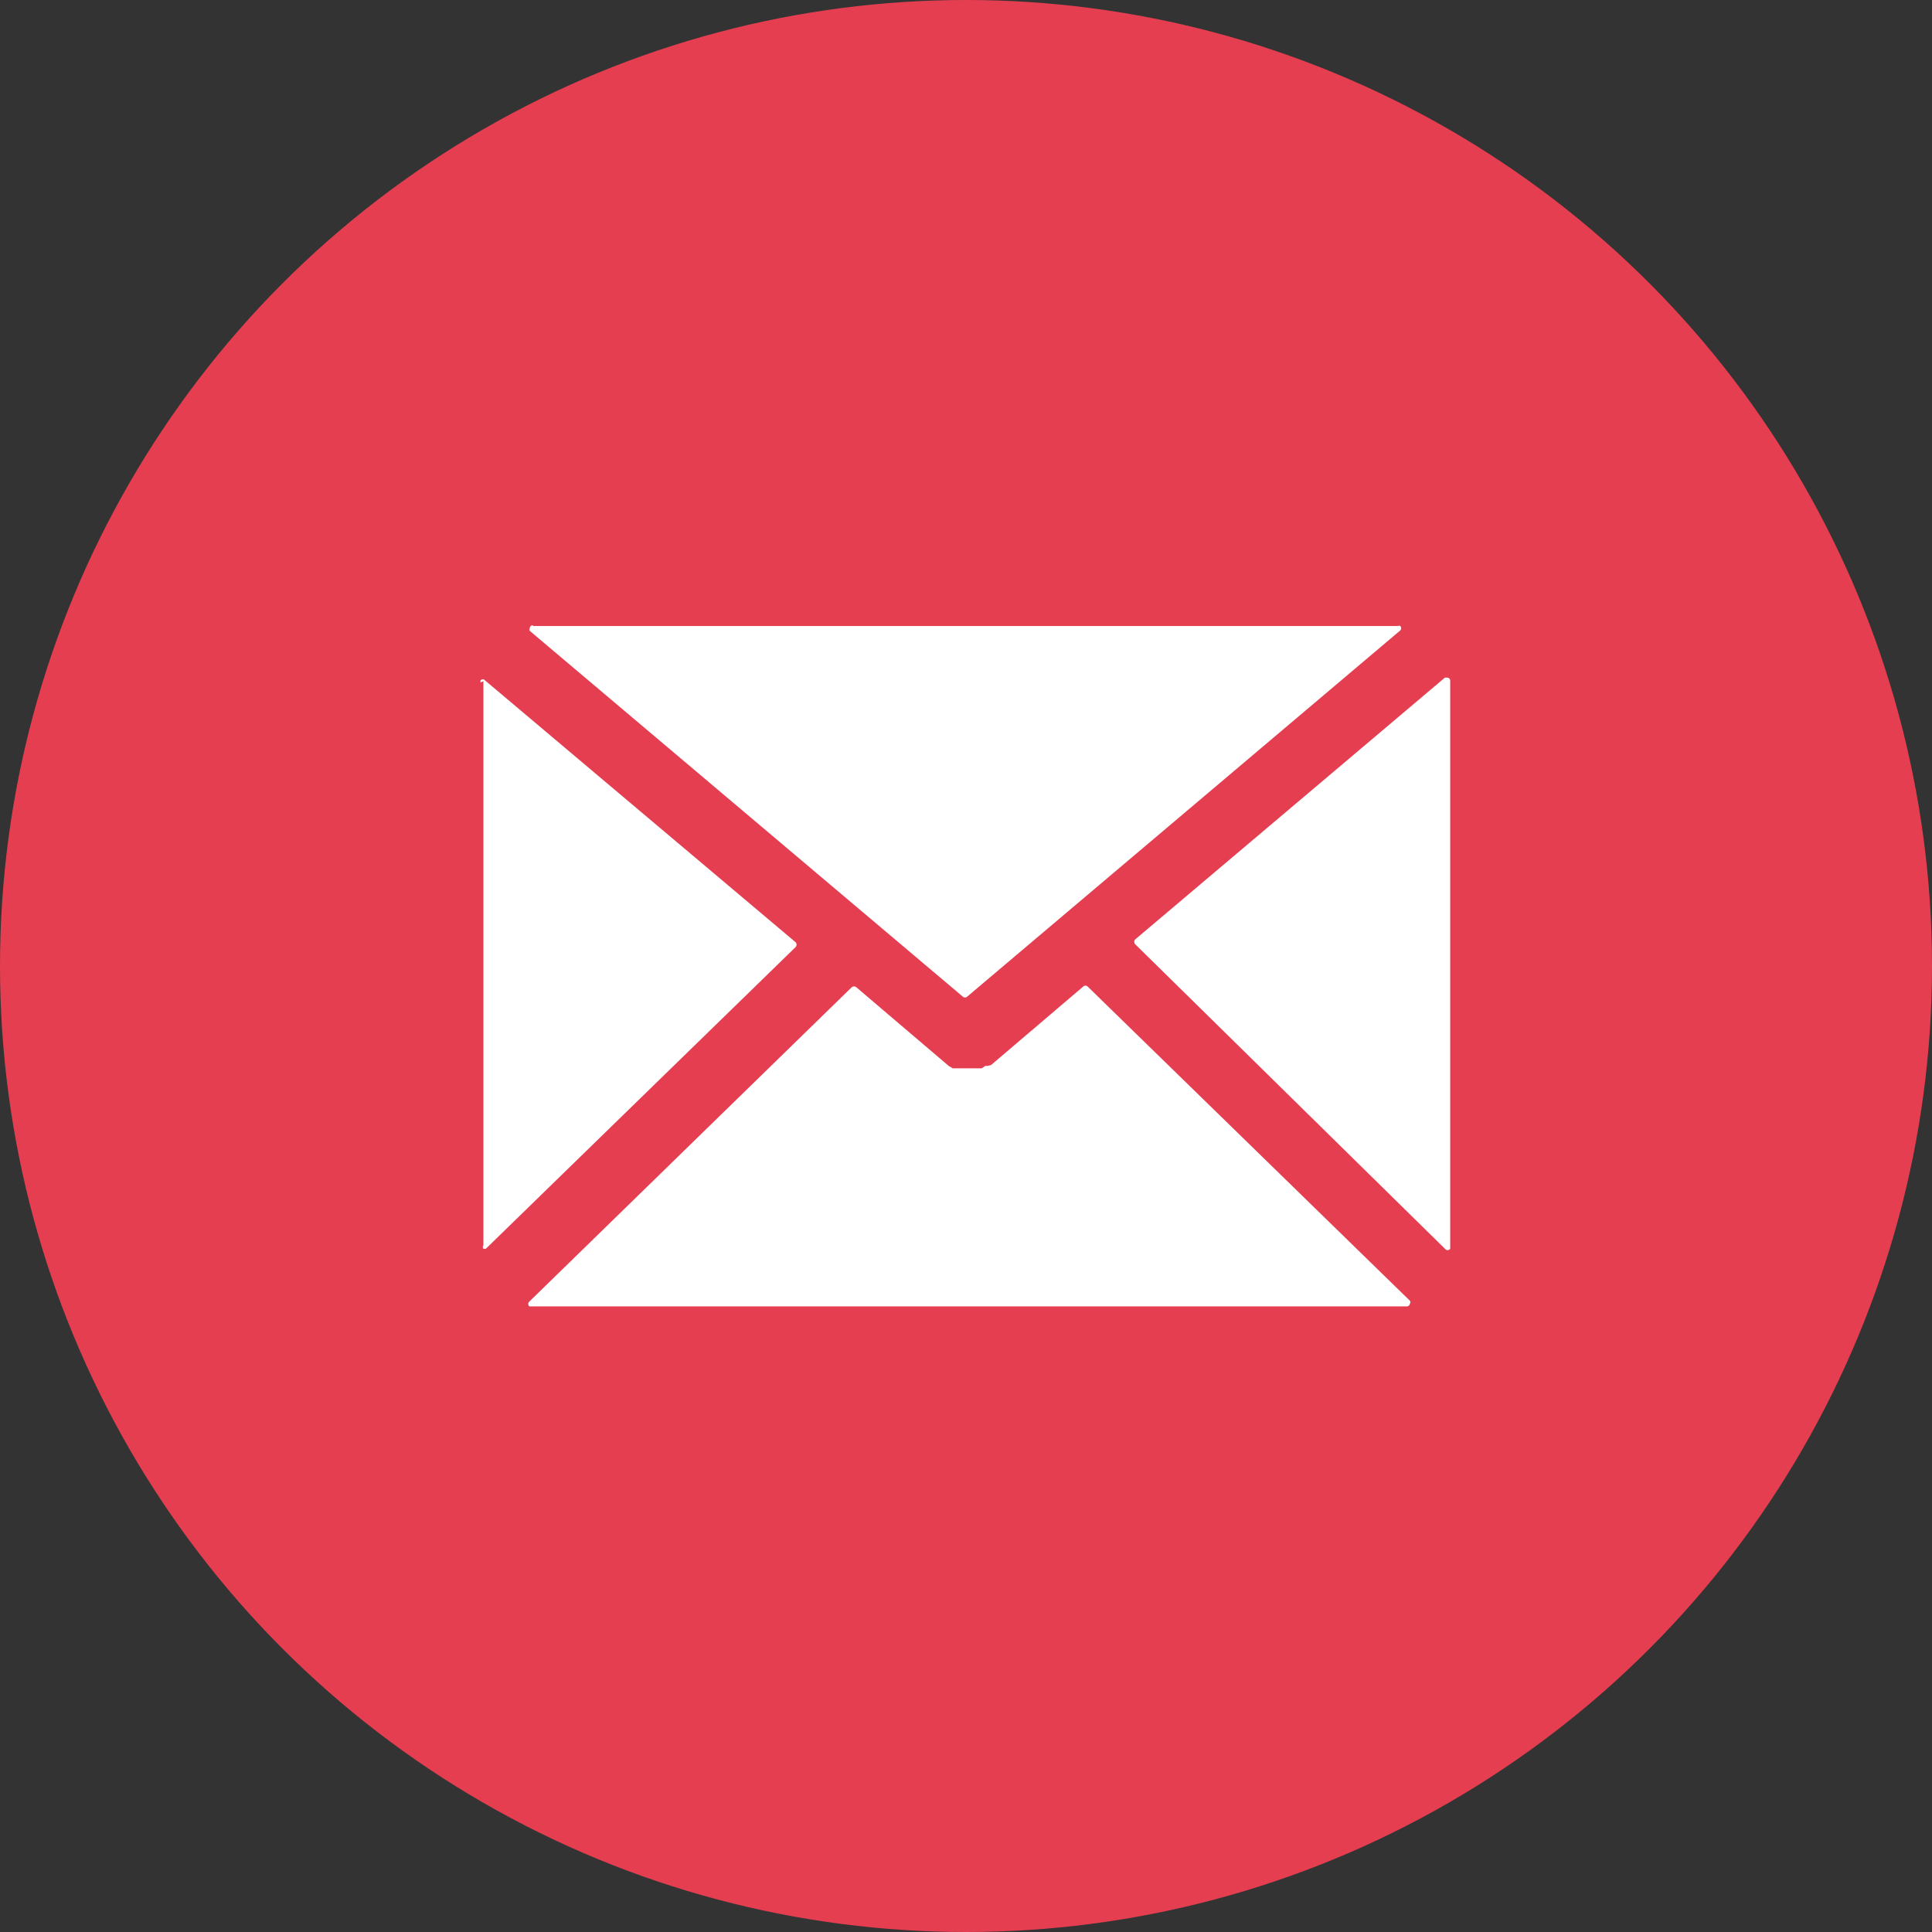
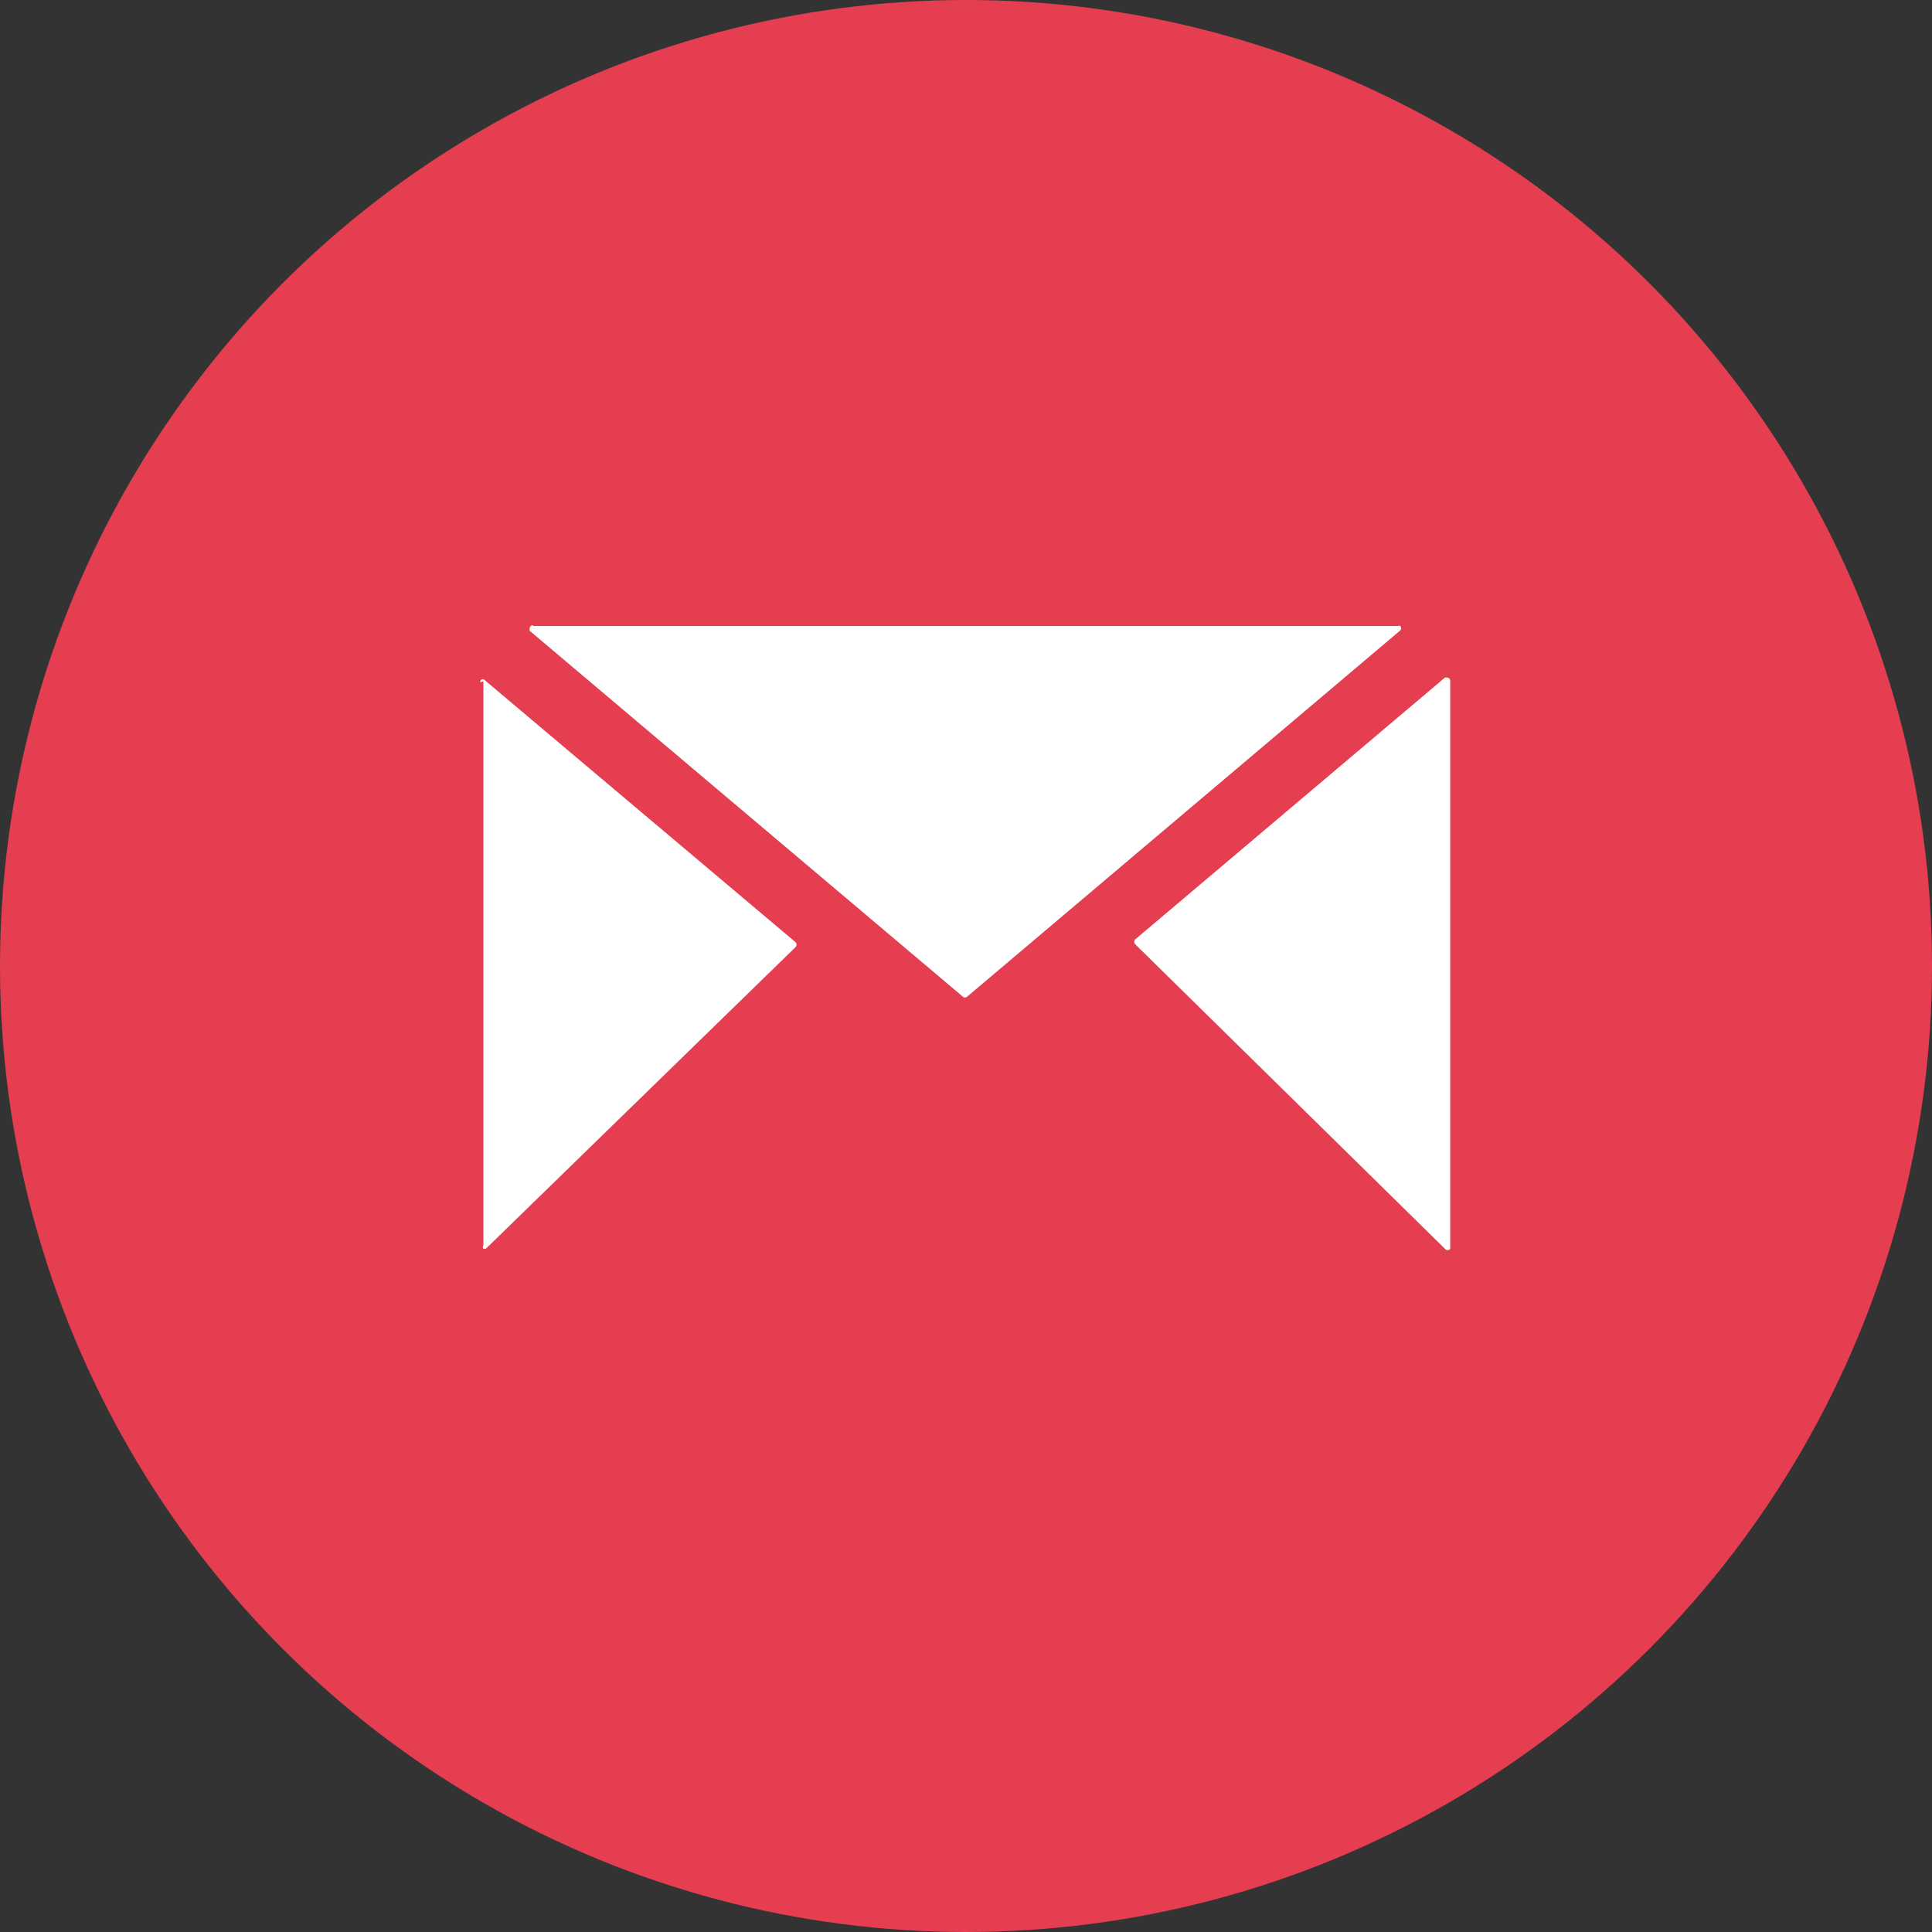
<svg xmlns="http://www.w3.org/2000/svg" id="Layer_1" data-name="Layer 1" viewBox="0 0 47.96 47.96">
  <rect x="0" y="0" width="47.96" height="47.96" fill="#333333" stroke="none" />
  <defs>
    <style>.cls-1{fill:#e53e51;}.cls-2{fill:#fff;}</style>
  </defs>
  <title>email-icon</title>
  <circle class="cls-1" cx="23.98" cy="23.98" r="23.98" />
  <path class="cls-2" d="M12,16.91v14A.08.08,0,0,0,12,31s0,0,.06,0l7.69-7.49a.09.09,0,0,0,0-.12l-7.71-6.5a.07.07,0,0,0-.11,0,.08.08,0,0,0,0,.05" />
  <path class="cls-2" d="M36,30.9v-14a.08.08,0,0,0-.07-.08l-.06,0-7.69,6.5a.09.09,0,0,0,0,.12L35.87,31A.08.08,0,0,0,36,31s0,0,0-.06" />
-   <path class="cls-2" d="M24.51,26.46h0l-.05,0-.09.06h-.05l-.11,0h-.4l-.11,0h-.05l-.1-.06,0,0h0l-2.29-1.95a.09.09,0,0,0-.12,0l-8,7.8a.08.08,0,0,0,0,.12l.05,0H34.91a.08.08,0,0,0,.09-.07.06.06,0,0,0,0-.07l-8-7.8a.08.08,0,0,0-.11,0l-2.29,1.95" />
  <path class="cls-2" d="M23.55,26.51l-.05,0,.05,0" />
-   <path class="cls-2" d="M24.29,26.59l-.11,0,.11,0" />
  <path class="cls-2" d="M24.44,26.51l-.09,0,.09,0" />
  <path class="cls-2" d="M24.48,26.47l0,0,0,0" />
  <path class="cls-2" d="M23.62,26.56l-.09,0,.09,0" />
-   <path class="cls-2" d="M23.78,26.62l-.11,0,.11,0" />
  <path class="cls-2" d="M13.23,15.52a.08.08,0,0,0-.08.08.07.07,0,0,0,0,.06l10.75,9.08a.08.08,0,0,0,.11,0l10.75-9.09a.08.08,0,0,0,0-.11.07.07,0,0,0-.06,0H13.23" />
</svg>